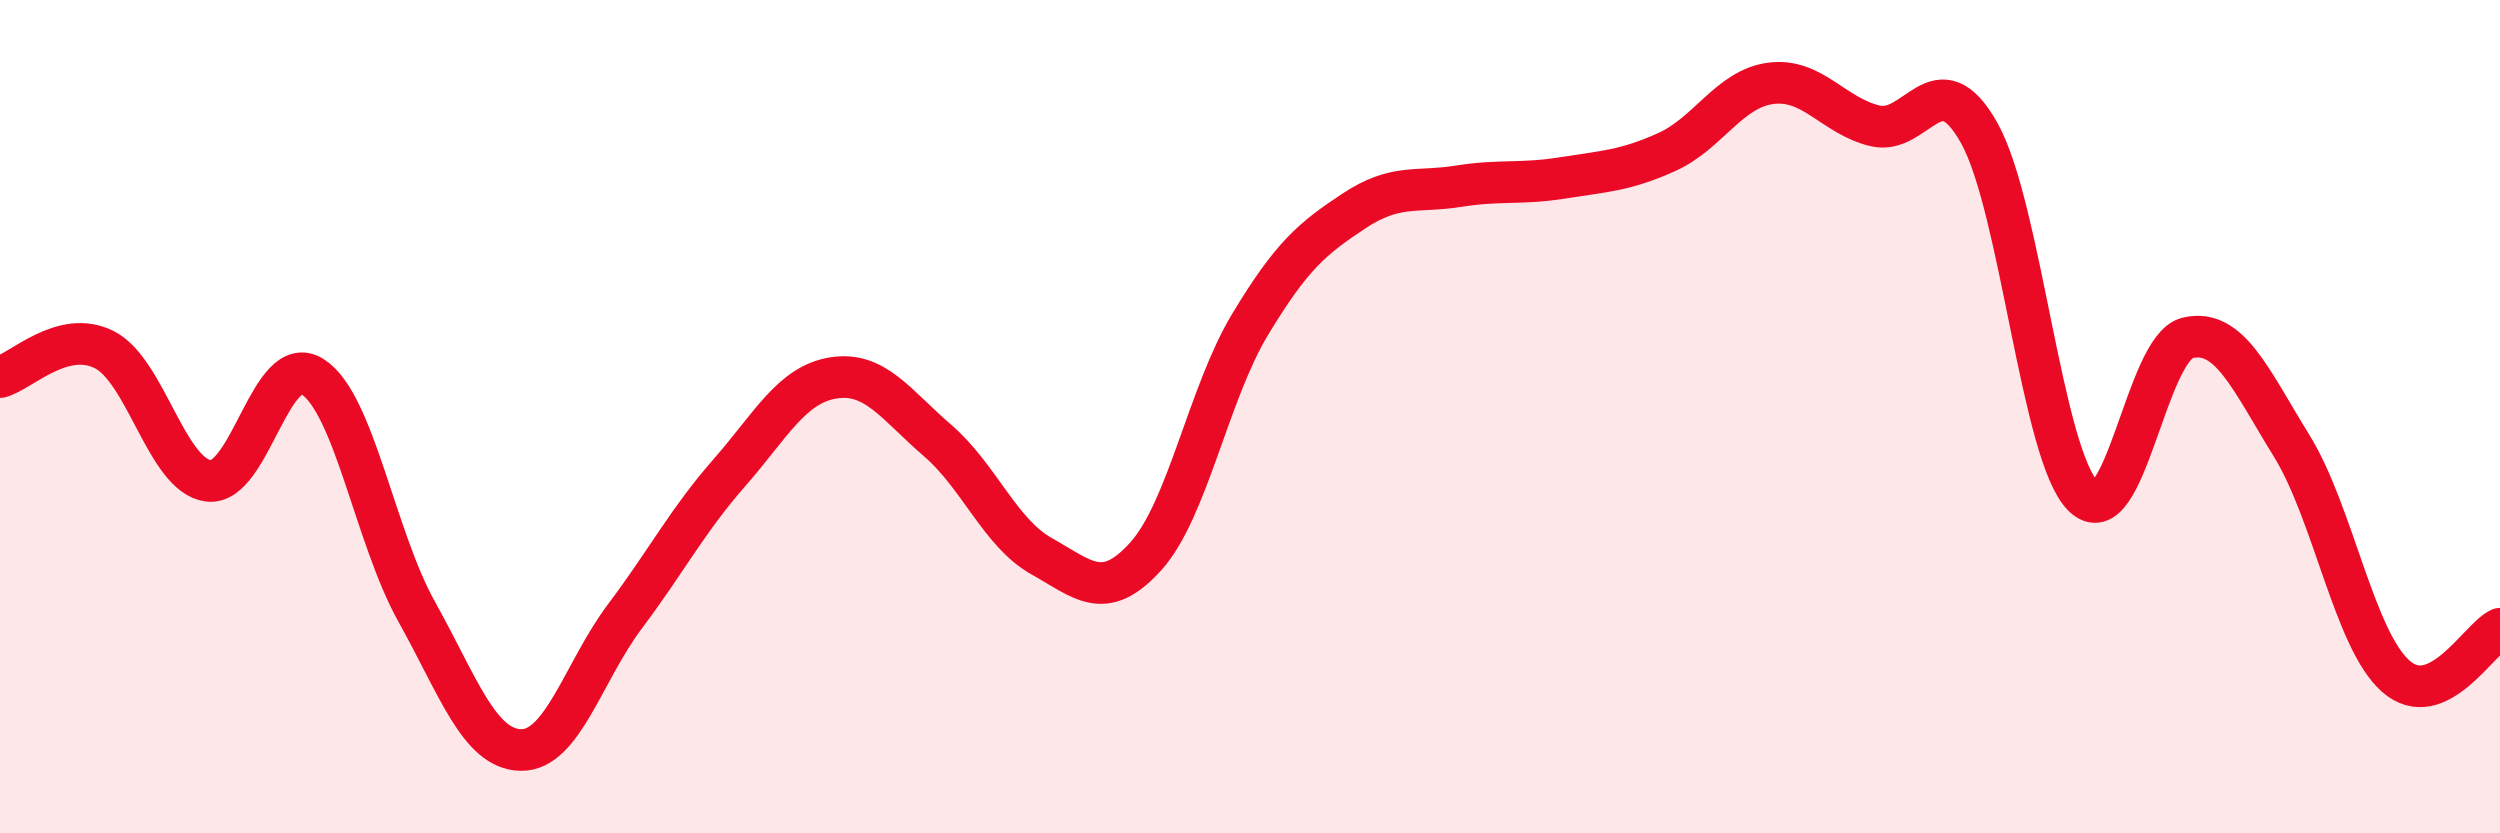
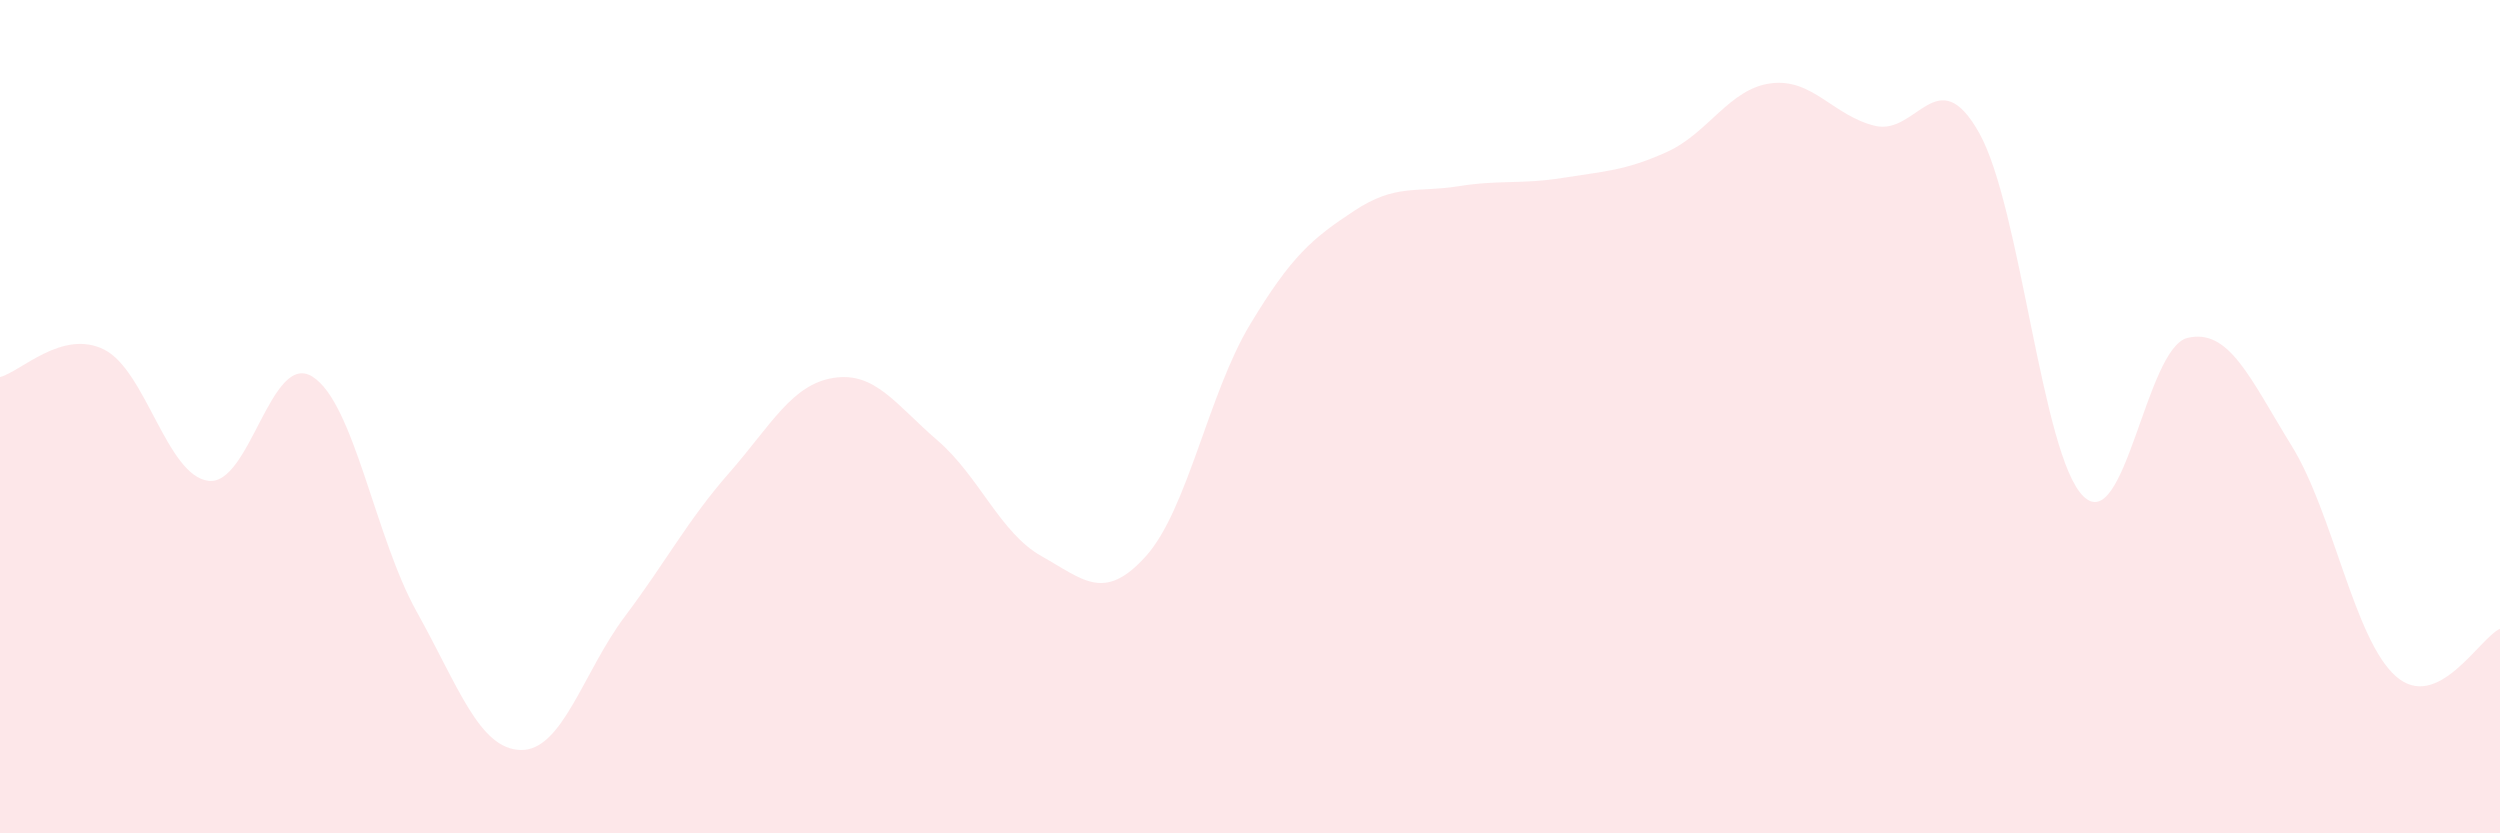
<svg xmlns="http://www.w3.org/2000/svg" width="60" height="20" viewBox="0 0 60 20">
  <path d="M 0,9.05 C 0.5,8.92 1.5,7.89 2.5,8.39 C 3.5,8.89 4,11.41 5,11.54 C 6,11.67 6.5,8.41 7.5,9.04 C 8.5,9.67 9,12.89 10,14.68 C 11,16.47 11.5,17.98 12.5,18 C 13.5,18.02 14,16.12 15,14.79 C 16,13.46 16.5,12.49 17.5,11.35 C 18.5,10.21 19,9.23 20,9.07 C 21,8.91 21.5,9.71 22.5,10.57 C 23.5,11.43 24,12.79 25,13.35 C 26,13.91 26.5,14.46 27.5,13.35 C 28.5,12.24 29,9.45 30,7.79 C 31,6.13 31.5,5.72 32.5,5.06 C 33.5,4.4 34,4.63 35,4.47 C 36,4.31 36.5,4.43 37.5,4.27 C 38.5,4.11 39,4.1 40,3.65 C 41,3.2 41.5,2.13 42.5,2 C 43.5,1.87 44,2.78 45,3.02 C 46,3.26 46.5,1.41 47.5,3.19 C 48.5,4.97 49,10.93 50,11.91 C 51,12.89 51.5,8.35 52.5,8.11 C 53.5,7.87 54,9.08 55,10.7 C 56,12.32 56.5,15.35 57.5,16.23 C 58.5,17.11 59.5,15.32 60,15.09L60 20L0 20Z" fill="#EB0A25" opacity="0.1" stroke-linecap="round" stroke-linejoin="round" />
-   <path d="M 0,9.05 C 0.5,8.92 1.5,7.89 2.5,8.39 C 3.5,8.89 4,11.41 5,11.54 C 6,11.67 6.5,8.41 7.5,9.04 C 8.5,9.67 9,12.89 10,14.68 C 11,16.47 11.5,17.98 12.5,18 C 13.5,18.02 14,16.12 15,14.79 C 16,13.46 16.5,12.49 17.5,11.35 C 18.5,10.21 19,9.23 20,9.07 C 21,8.91 21.5,9.71 22.5,10.57 C 23.5,11.43 24,12.79 25,13.35 C 26,13.91 26.5,14.46 27.5,13.35 C 28.5,12.24 29,9.45 30,7.79 C 31,6.13 31.5,5.72 32.5,5.06 C 33.5,4.4 34,4.63 35,4.47 C 36,4.31 36.5,4.43 37.5,4.27 C 38.5,4.11 39,4.1 40,3.65 C 41,3.2 41.5,2.13 42.5,2 C 43.5,1.87 44,2.78 45,3.02 C 46,3.26 46.5,1.41 47.5,3.19 C 48.5,4.97 49,10.93 50,11.91 C 51,12.89 51.5,8.35 52.5,8.11 C 53.5,7.87 54,9.08 55,10.7 C 56,12.32 56.5,15.35 57.5,16.23 C 58.5,17.11 59.5,15.32 60,15.09" stroke="#EB0A25" stroke-width="1" fill="none" stroke-linecap="round" stroke-linejoin="round" />
</svg>